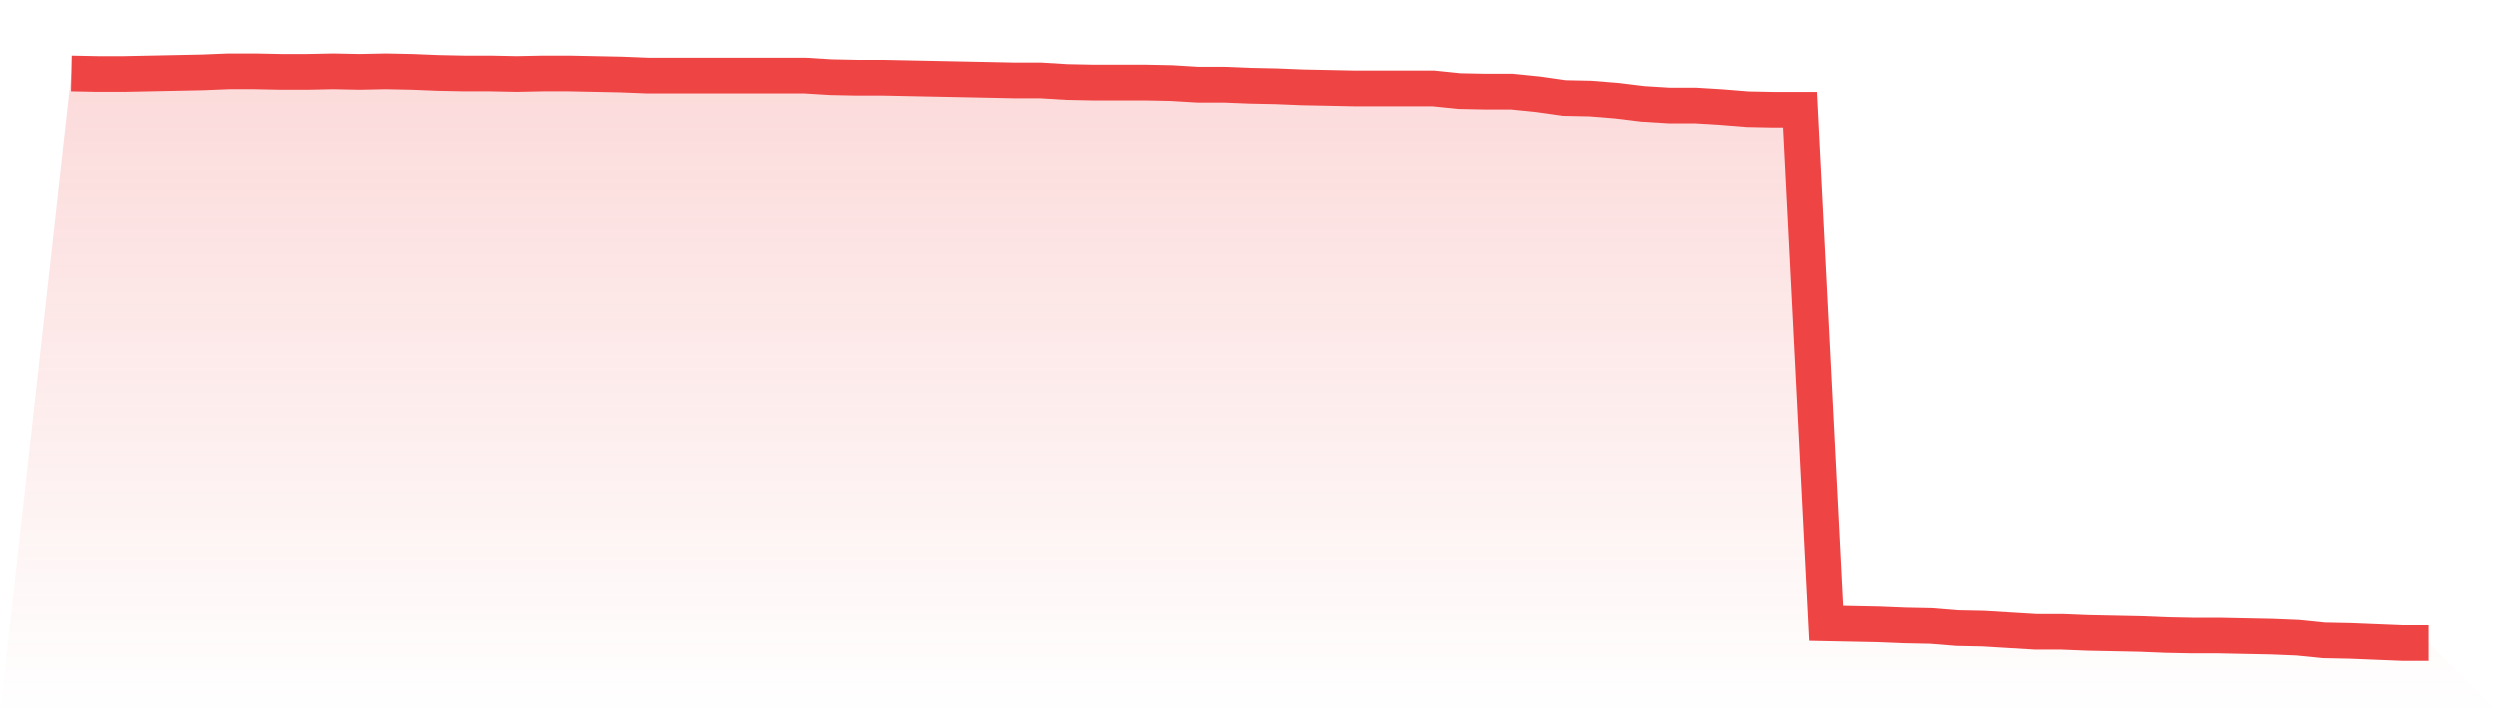
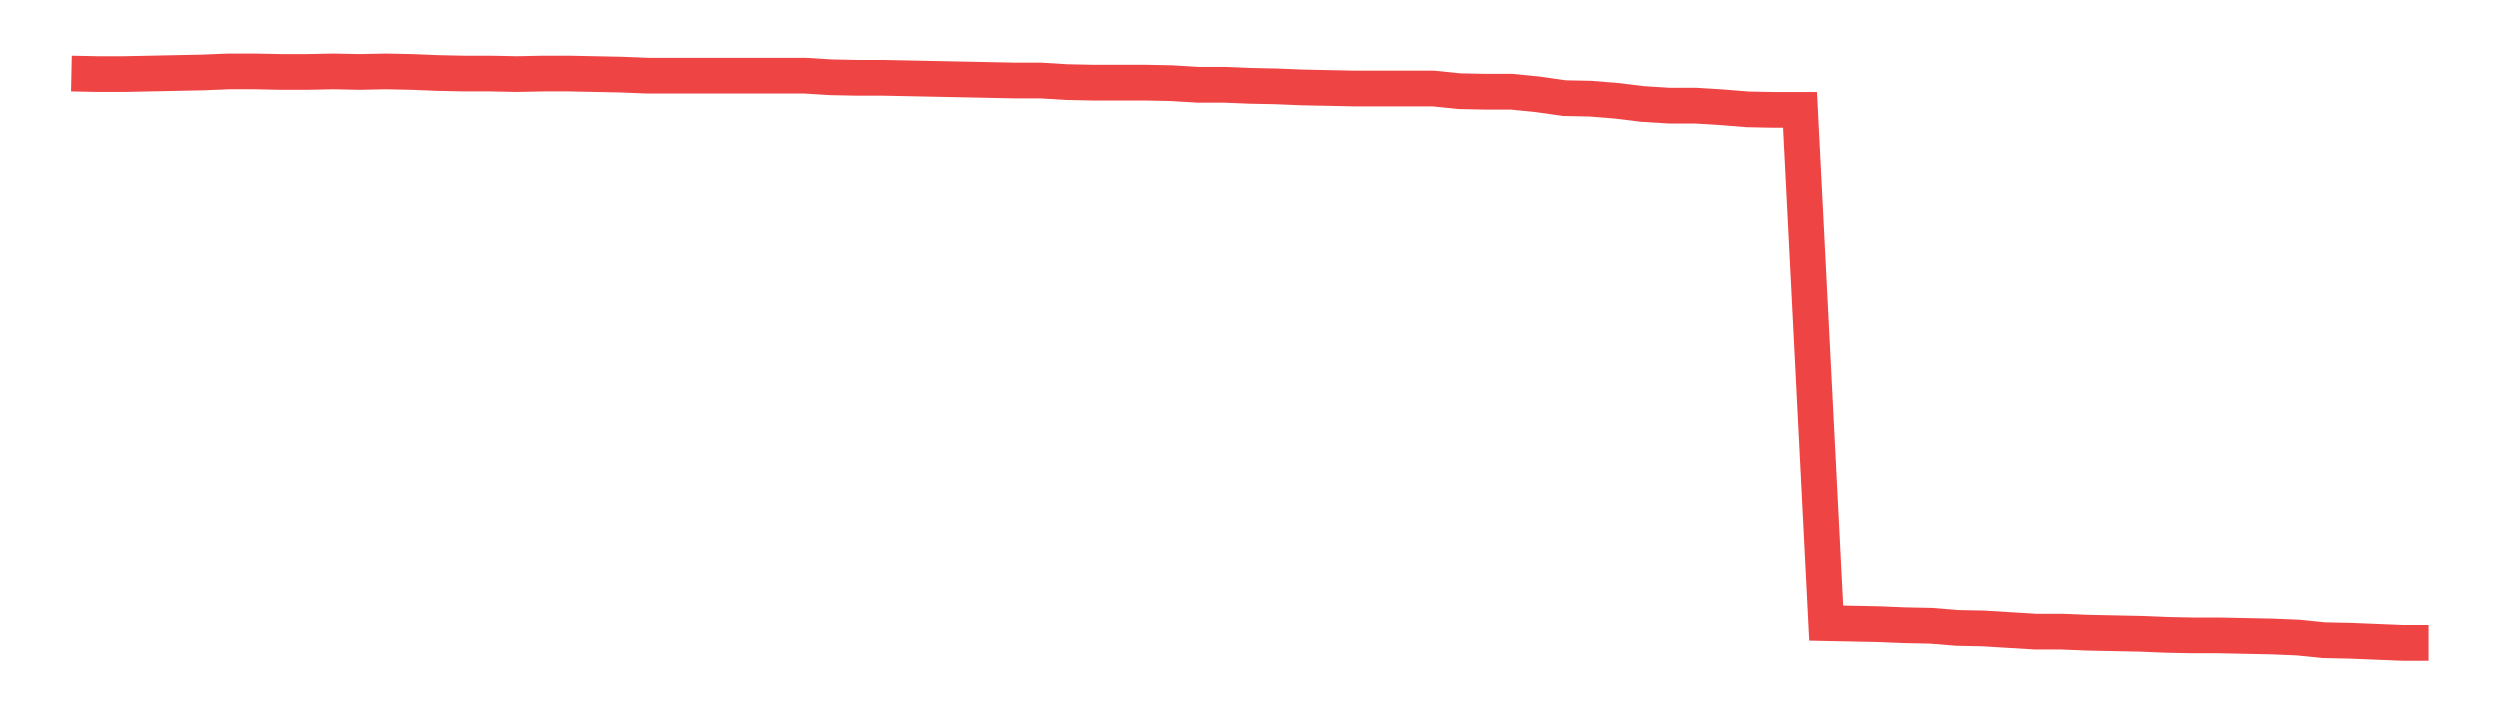
<svg xmlns="http://www.w3.org/2000/svg" viewBox="0 0 140 40">
  <defs>
    <linearGradient id="gradient" x1="0" x2="0" y1="0" y2="1">
      <stop offset="0%" stop-color="#ef4444" stop-opacity="0.2" />
      <stop offset="100%" stop-color="#ef4444" stop-opacity="0" />
    </linearGradient>
  </defs>
-   <path d="M4,4.12 L4,4.12 L5.467,4.15 L6.933,4.15 L8.4,4.12 L9.867,4.09 L11.333,4.06 L12.8,4 L14.267,4 L15.733,4.03 L17.2,4.03 L18.667,4 L20.133,4.03 L21.6,4 L23.067,4.03 L24.533,4.09 L26,4.12 L27.467,4.12 L28.933,4.15 L30.4,4.12 L31.867,4.12 L33.333,4.15 L34.8,4.18 L36.267,4.239 L37.733,4.239 L39.2,4.239 L40.667,4.239 L42.133,4.239 L43.6,4.239 L45.067,4.239 L46.533,4.329 L48,4.359 L49.467,4.359 L50.933,4.389 L52.4,4.419 L53.867,4.449 L55.333,4.479 L56.8,4.509 L58.267,4.509 L59.733,4.599 L61.2,4.629 L62.667,4.629 L64.133,4.629 L65.6,4.659 L67.067,4.748 L68.533,4.748 L70,4.808 L71.467,4.838 L72.933,4.898 L74.4,4.928 L75.867,4.958 L77.333,4.958 L78.8,4.958 L80.267,4.958 L81.733,5.108 L83.2,5.138 L84.667,5.138 L86.133,5.287 L87.6,5.497 L89.067,5.527 L90.533,5.646 L92,5.826 L93.467,5.916 L94.933,5.916 L96.4,6.006 L97.867,6.125 L99.333,6.155 L100.8,6.155 L102.267,34.892 L103.733,34.922 L105.2,34.952 L106.667,35.012 L108.133,35.042 L109.6,35.162 L111.067,35.192 L112.533,35.282 L114,35.371 L115.467,35.371 L116.933,35.431 L118.4,35.461 L119.867,35.491 L121.333,35.551 L122.8,35.581 L124.267,35.581 L125.733,35.611 L127.2,35.641 L128.667,35.701 L130.133,35.85 L131.6,35.88 L133.067,35.94 L134.533,36 L136,36 L140,40 L0,40 z" fill="url(#gradient)" />
  <path d="M4,4.12 L4,4.12 L5.467,4.15 L6.933,4.15 L8.4,4.12 L9.867,4.09 L11.333,4.06 L12.8,4 L14.267,4 L15.733,4.03 L17.2,4.03 L18.667,4 L20.133,4.03 L21.6,4 L23.067,4.03 L24.533,4.09 L26,4.12 L27.467,4.12 L28.933,4.15 L30.4,4.12 L31.867,4.12 L33.333,4.15 L34.8,4.18 L36.267,4.239 L37.733,4.239 L39.2,4.239 L40.667,4.239 L42.133,4.239 L43.6,4.239 L45.067,4.239 L46.533,4.329 L48,4.359 L49.467,4.359 L50.933,4.389 L52.4,4.419 L53.867,4.449 L55.333,4.479 L56.8,4.509 L58.267,4.509 L59.733,4.599 L61.2,4.629 L62.667,4.629 L64.133,4.629 L65.6,4.659 L67.067,4.748 L68.533,4.748 L70,4.808 L71.467,4.838 L72.933,4.898 L74.4,4.928 L75.867,4.958 L77.333,4.958 L78.8,4.958 L80.267,4.958 L81.733,5.108 L83.2,5.138 L84.667,5.138 L86.133,5.287 L87.6,5.497 L89.067,5.527 L90.533,5.646 L92,5.826 L93.467,5.916 L94.933,5.916 L96.4,6.006 L97.867,6.125 L99.333,6.155 L100.8,6.155 L102.267,34.892 L103.733,34.922 L105.2,34.952 L106.667,35.012 L108.133,35.042 L109.6,35.162 L111.067,35.192 L112.533,35.282 L114,35.371 L115.467,35.371 L116.933,35.431 L118.4,35.461 L119.867,35.491 L121.333,35.551 L122.8,35.581 L124.267,35.581 L125.733,35.611 L127.2,35.641 L128.667,35.701 L130.133,35.85 L131.6,35.88 L133.067,35.94 L134.533,36 L136,36" fill="none" stroke="#ef4444" stroke-width="2" />
</svg>